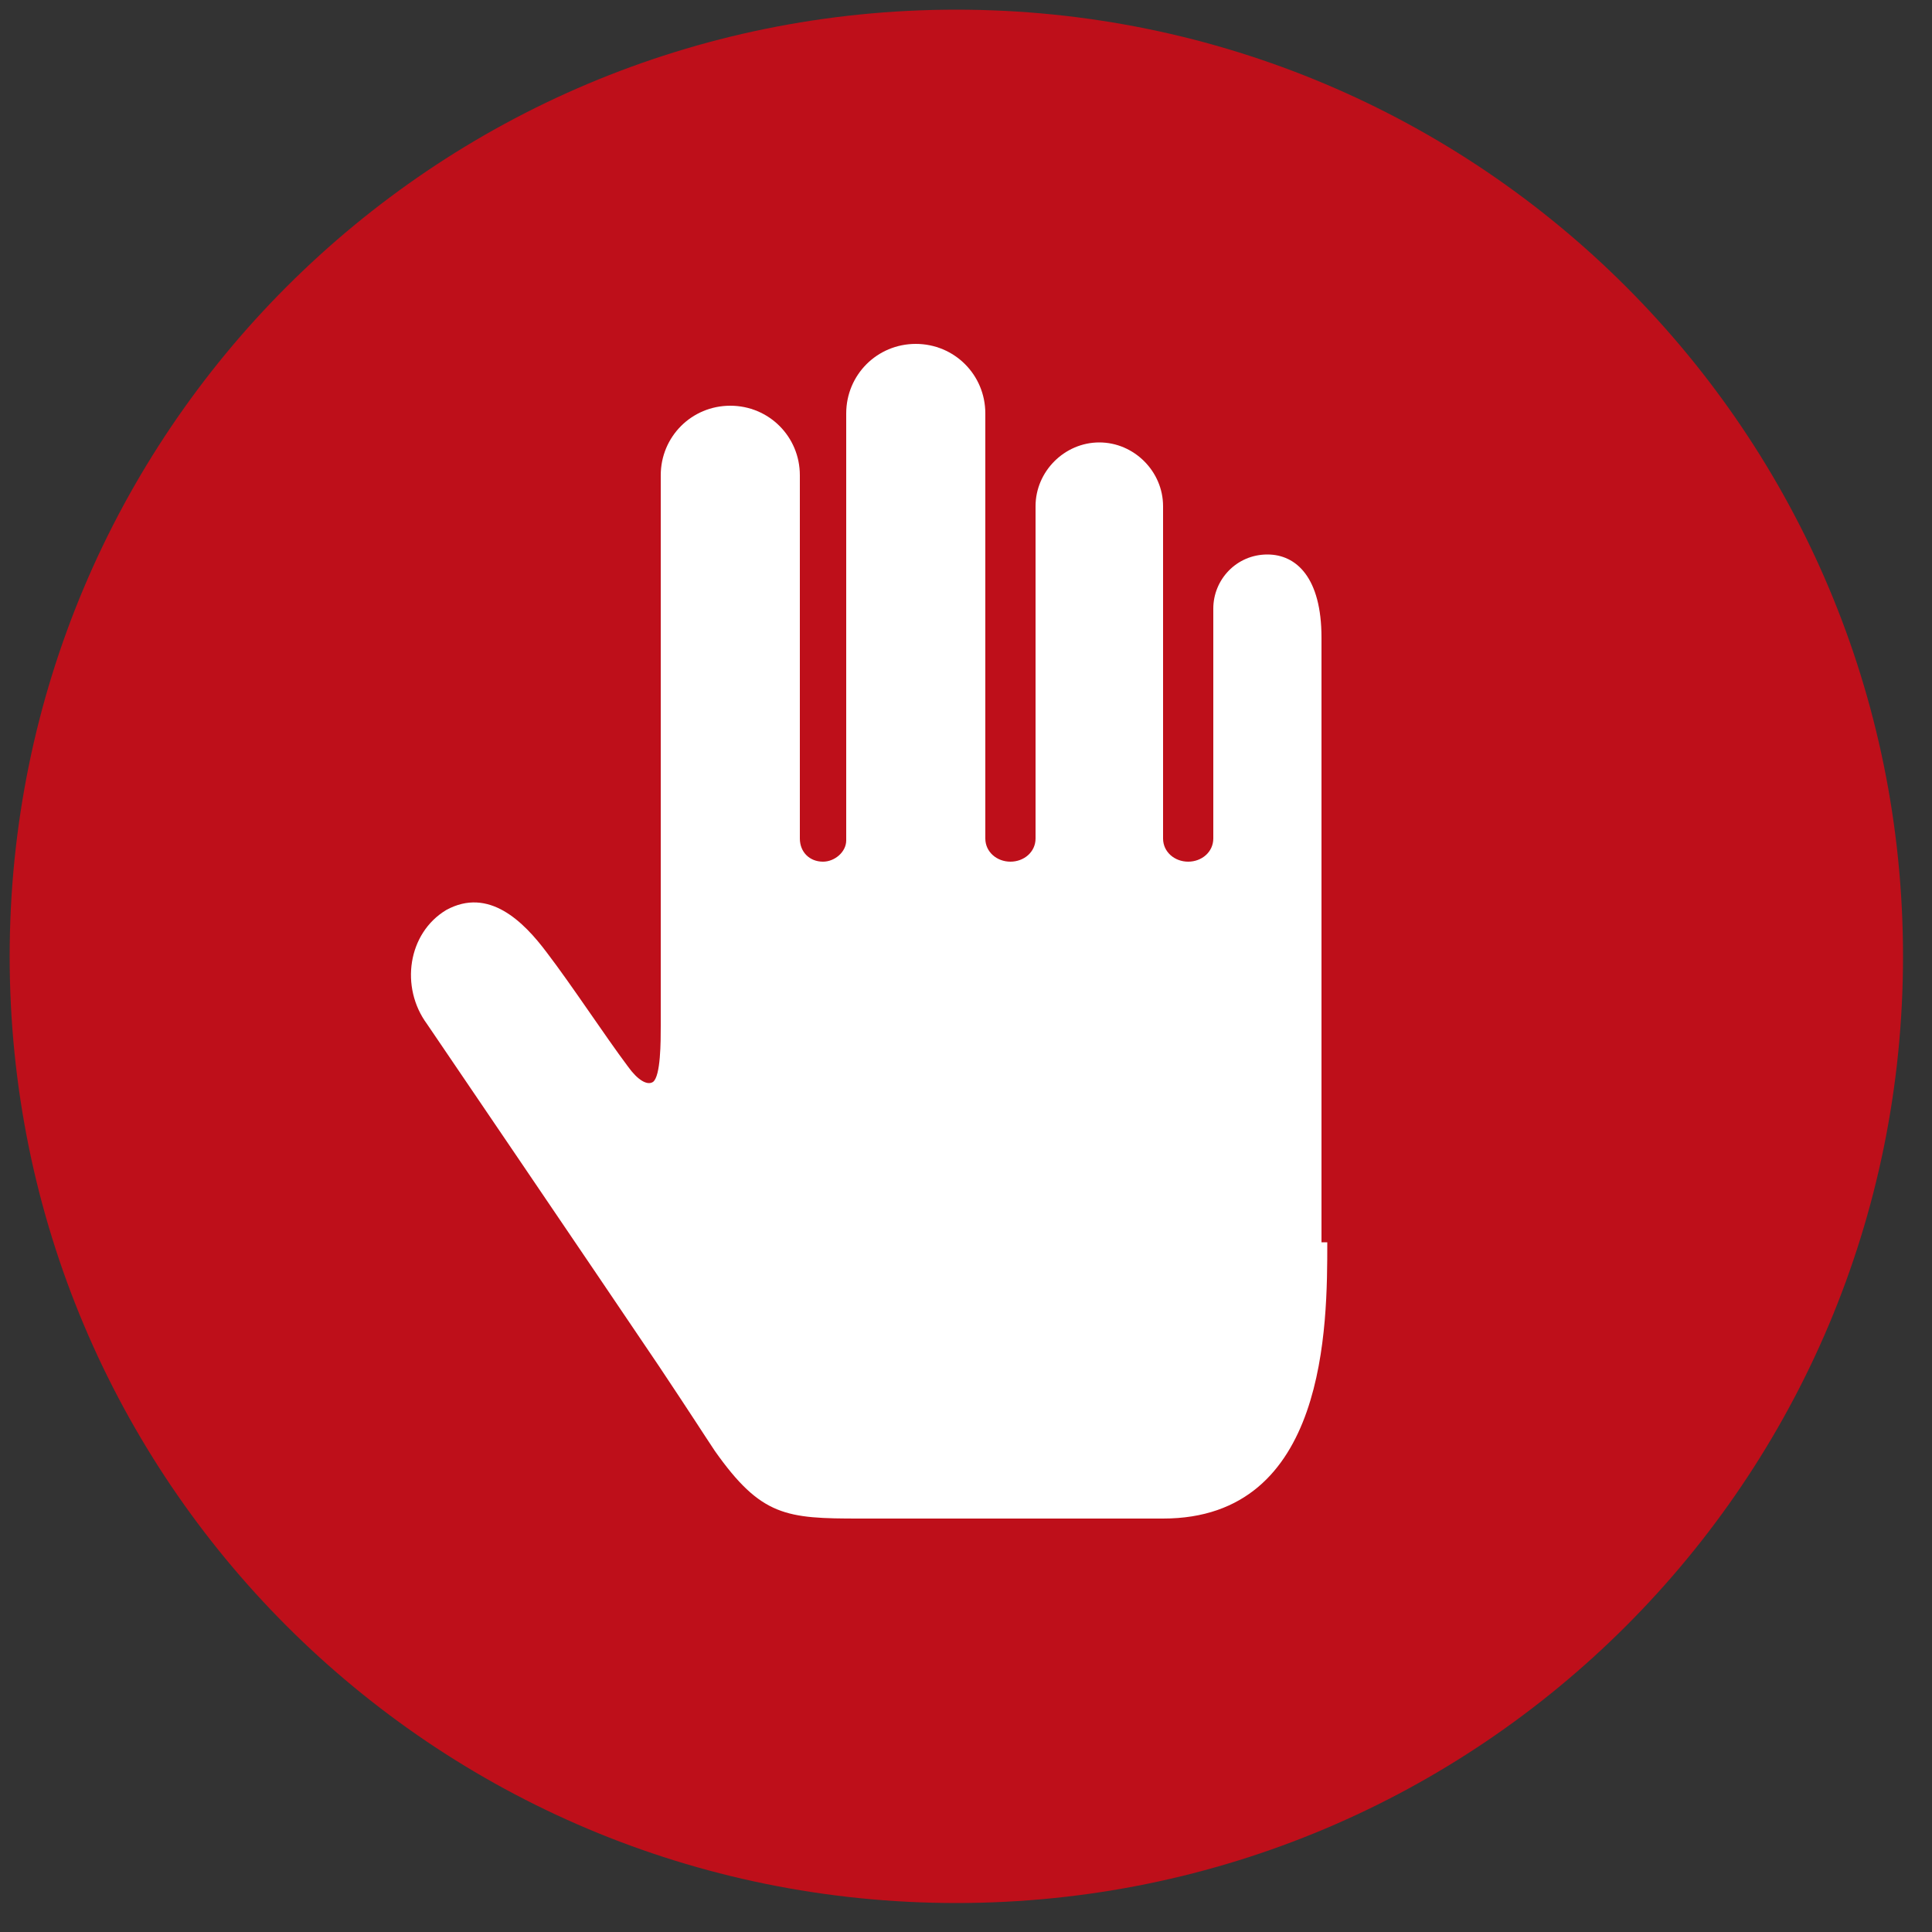
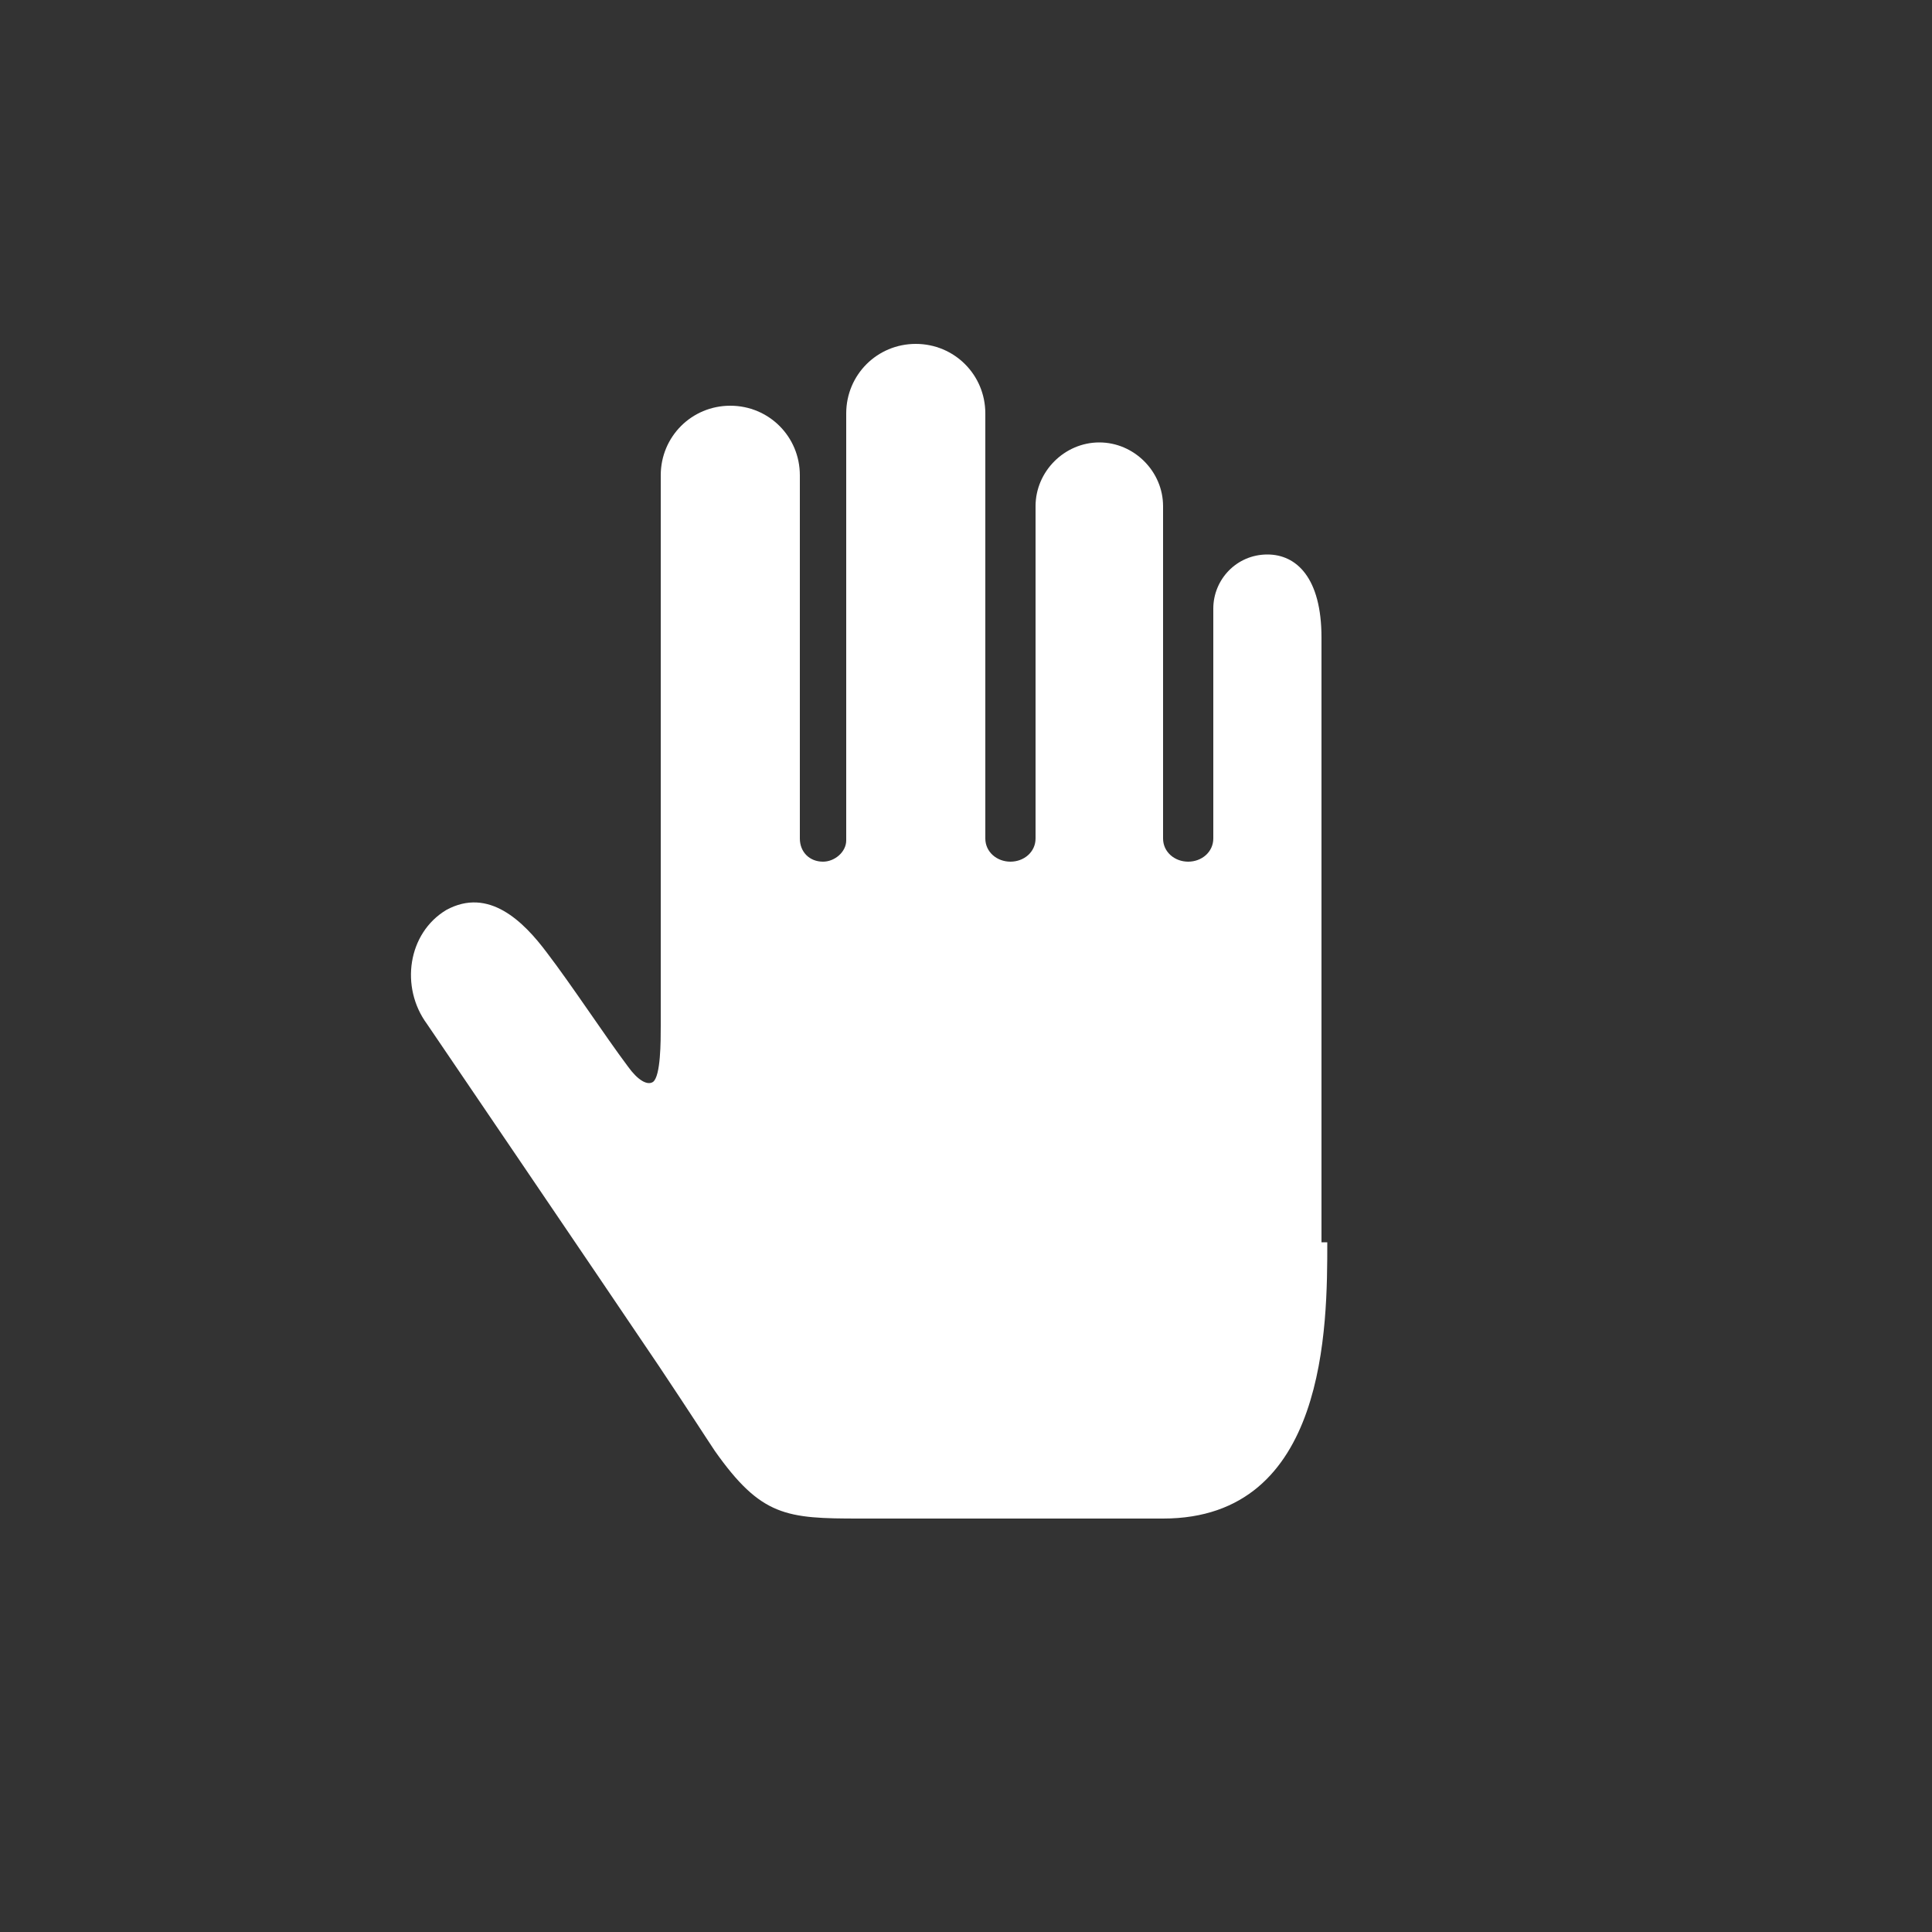
<svg xmlns="http://www.w3.org/2000/svg" version="1.1" id="Capa_1" x="0px" y="0px" viewBox="0 0 100 100" style="enable-background:new 0 0 100 100;" xml:space="preserve">
  <rect x="0" y="0" width="100" height="100" fill="#333333" stroke="none" />
  <style type="text/css">
	.st0{opacity:0.79;fill:#E20613;}
	.st1{fill:#FFFFFF;}
</style>
  <g>
    <g>
-       <path class="st0" d="M49.5,0.5c-27.1,0-49,21.9-49,49s21.9,49,49,49s49-21.9,49-49S76.6,0.5,49.5,0.5z" />
-     </g>
+       </g>
    <path class="st1" d="M68.7,64.3c0,4.3,0,14.3-8.5,14.3l-15.7,0c-3.8,0-5.1-0.1-7.5-3.5c-0.6-0.9-1.1-1.7-2.9-4.4   c-3.1-4.6-12-17.7-12-17.7c-1.4-1.9-1-4.7,1-5.9c2.2-1.2,4,0.6,5.2,2.2c1.3,1.7,3,4.3,4.2,5.9c0.5,0.7,1,1,1.3,0.8   c0.4-0.3,0.4-2.1,0.4-2.9c0-2.2,0-2.2,0-28.5c0-2,1.6-3.6,3.6-3.6c2,0,3.6,1.6,3.6,3.6v18.8c0,0.7,0.5,1.2,1.2,1.2   c0.6,0,1.2-0.5,1.2-1.1c0-0.3,0-22.1,0-22.1c0-2,1.6-3.6,3.6-3.6c2,0,3.6,1.6,3.6,3.6v22c0,0.7,0.6,1.2,1.3,1.2   c0.7,0,1.3-0.5,1.3-1.2v0c0,0,0-17.2,0-17.2c0-1.8,1.5-3.3,3.3-3.3c1.8,0,3.3,1.5,3.3,3.3v17.2c0,0.7,0.6,1.2,1.3,1.2   c0.7,0,1.3-0.5,1.3-1.2V31.5c0-1.5,1.2-2.8,2.8-2.8c1.5,0,2.8,1.2,2.8,4.3V64.3z" />
  </g>
</svg>